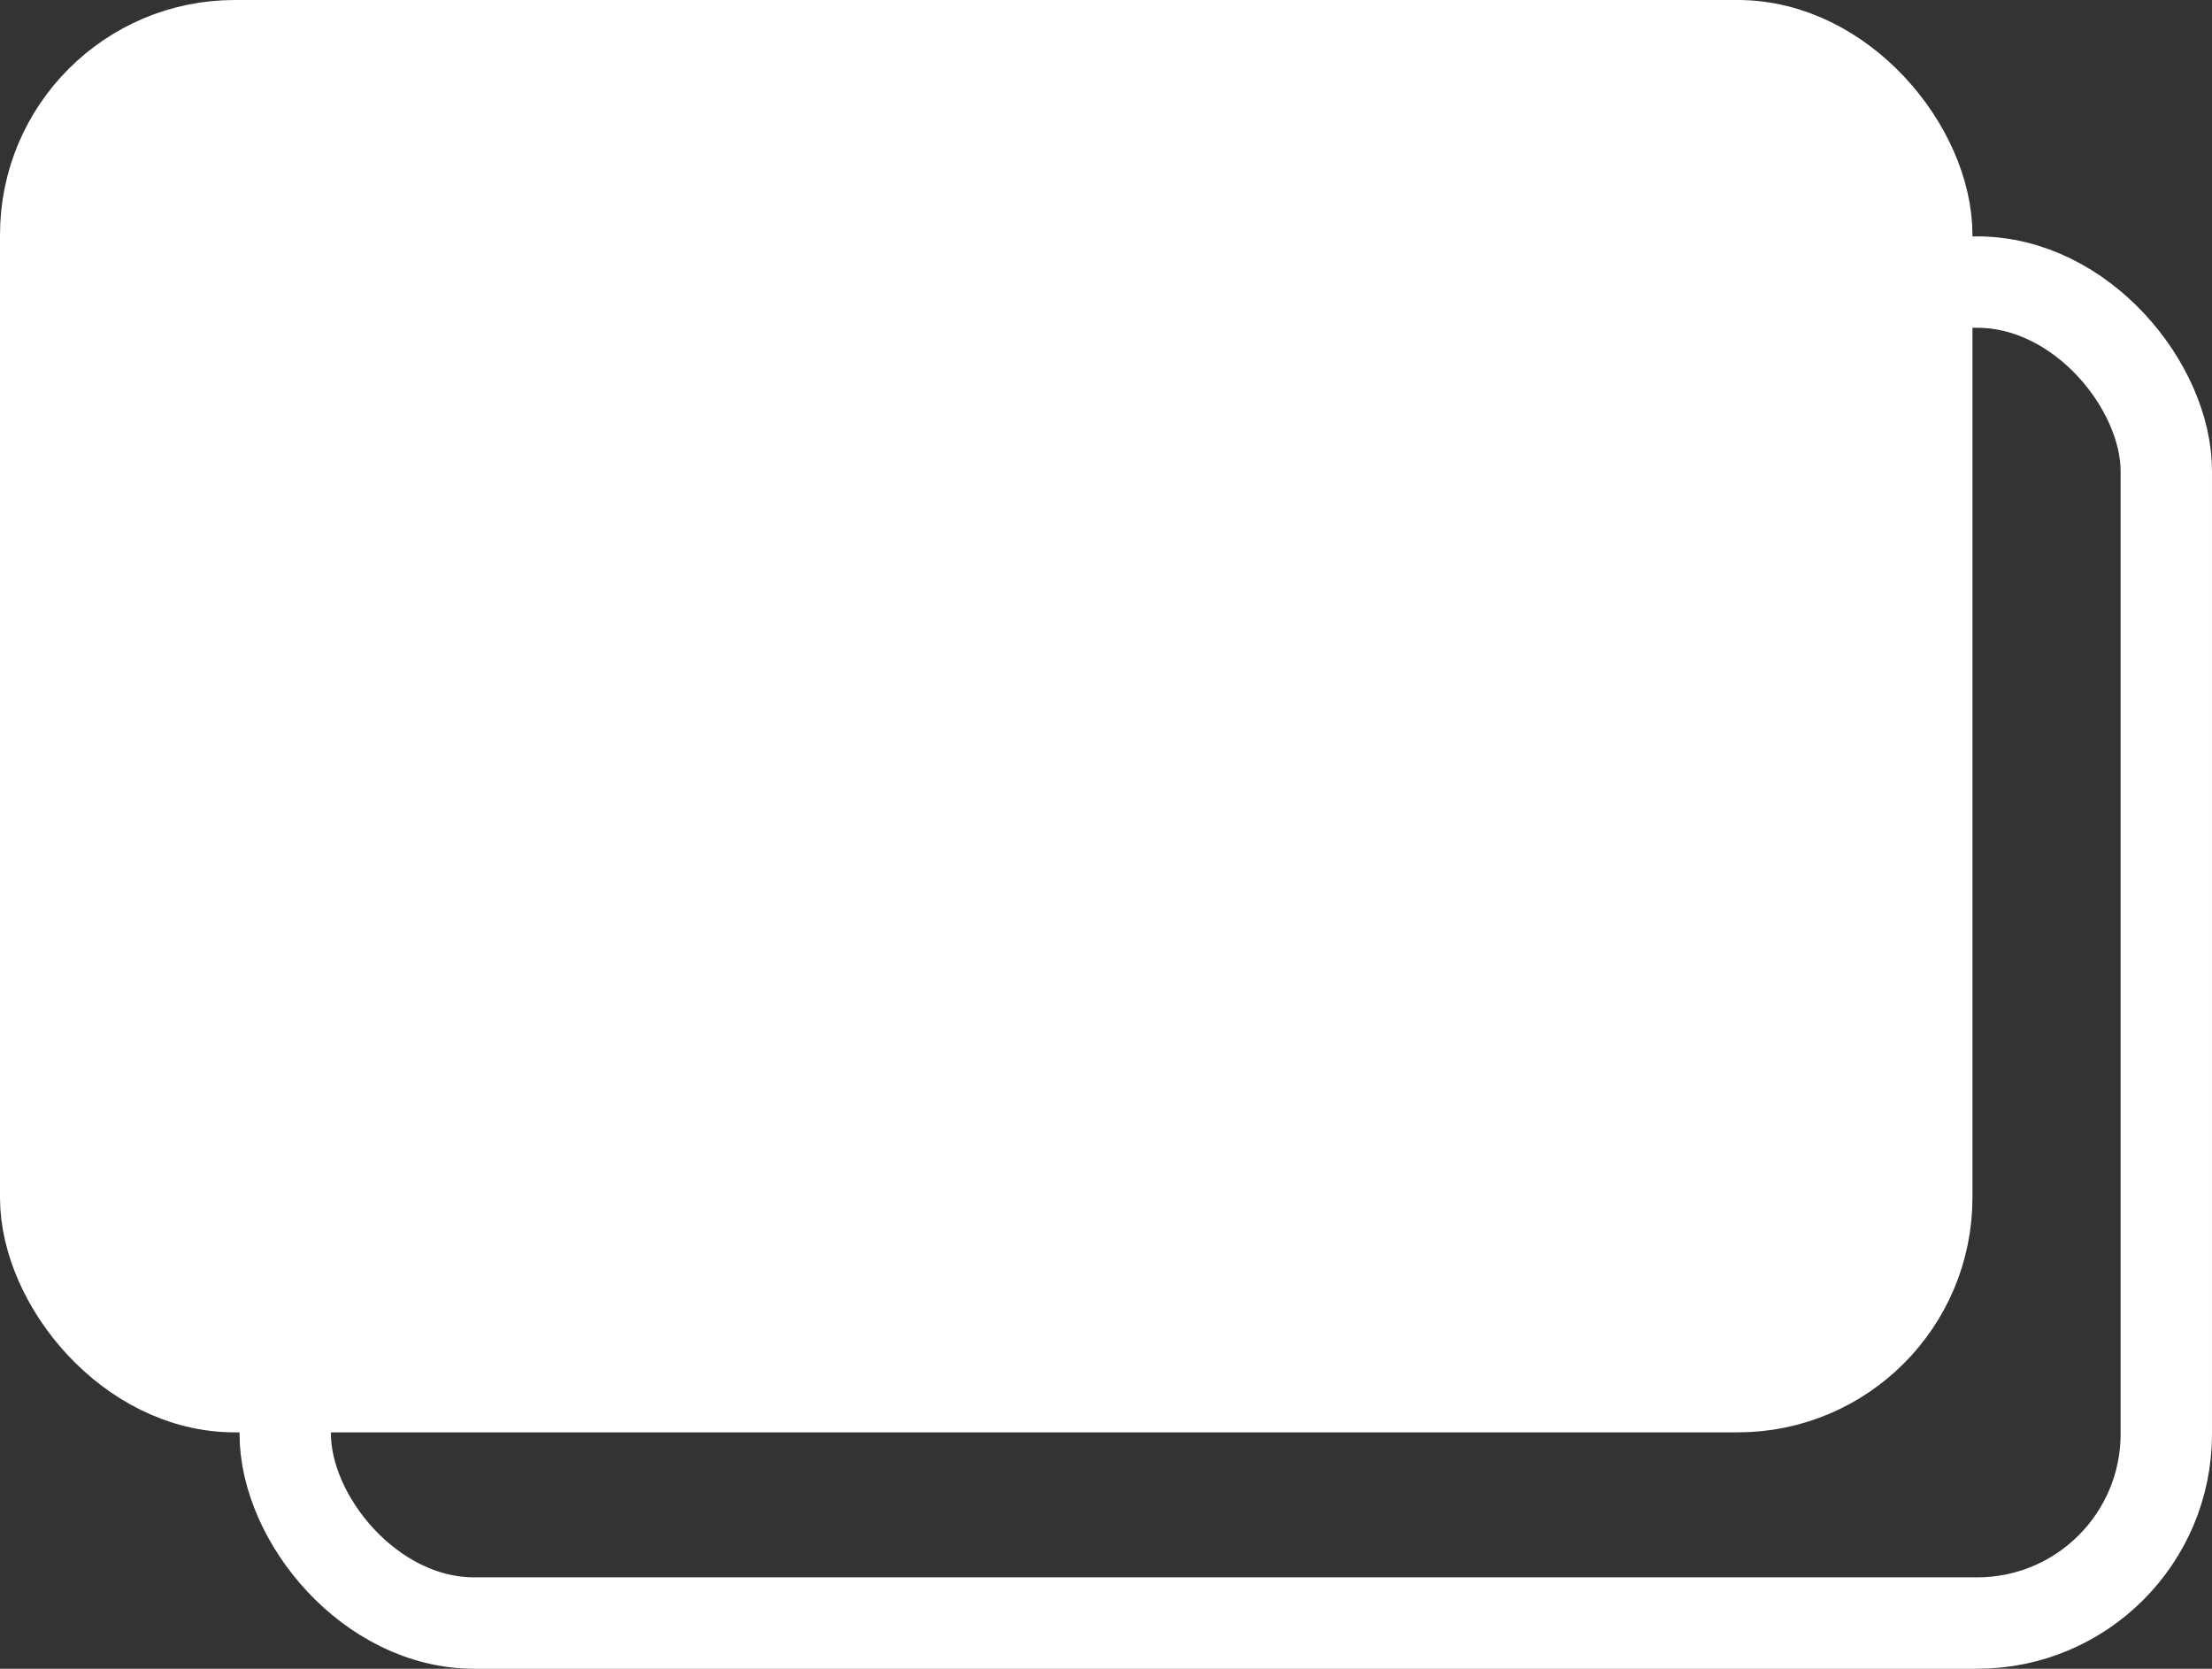
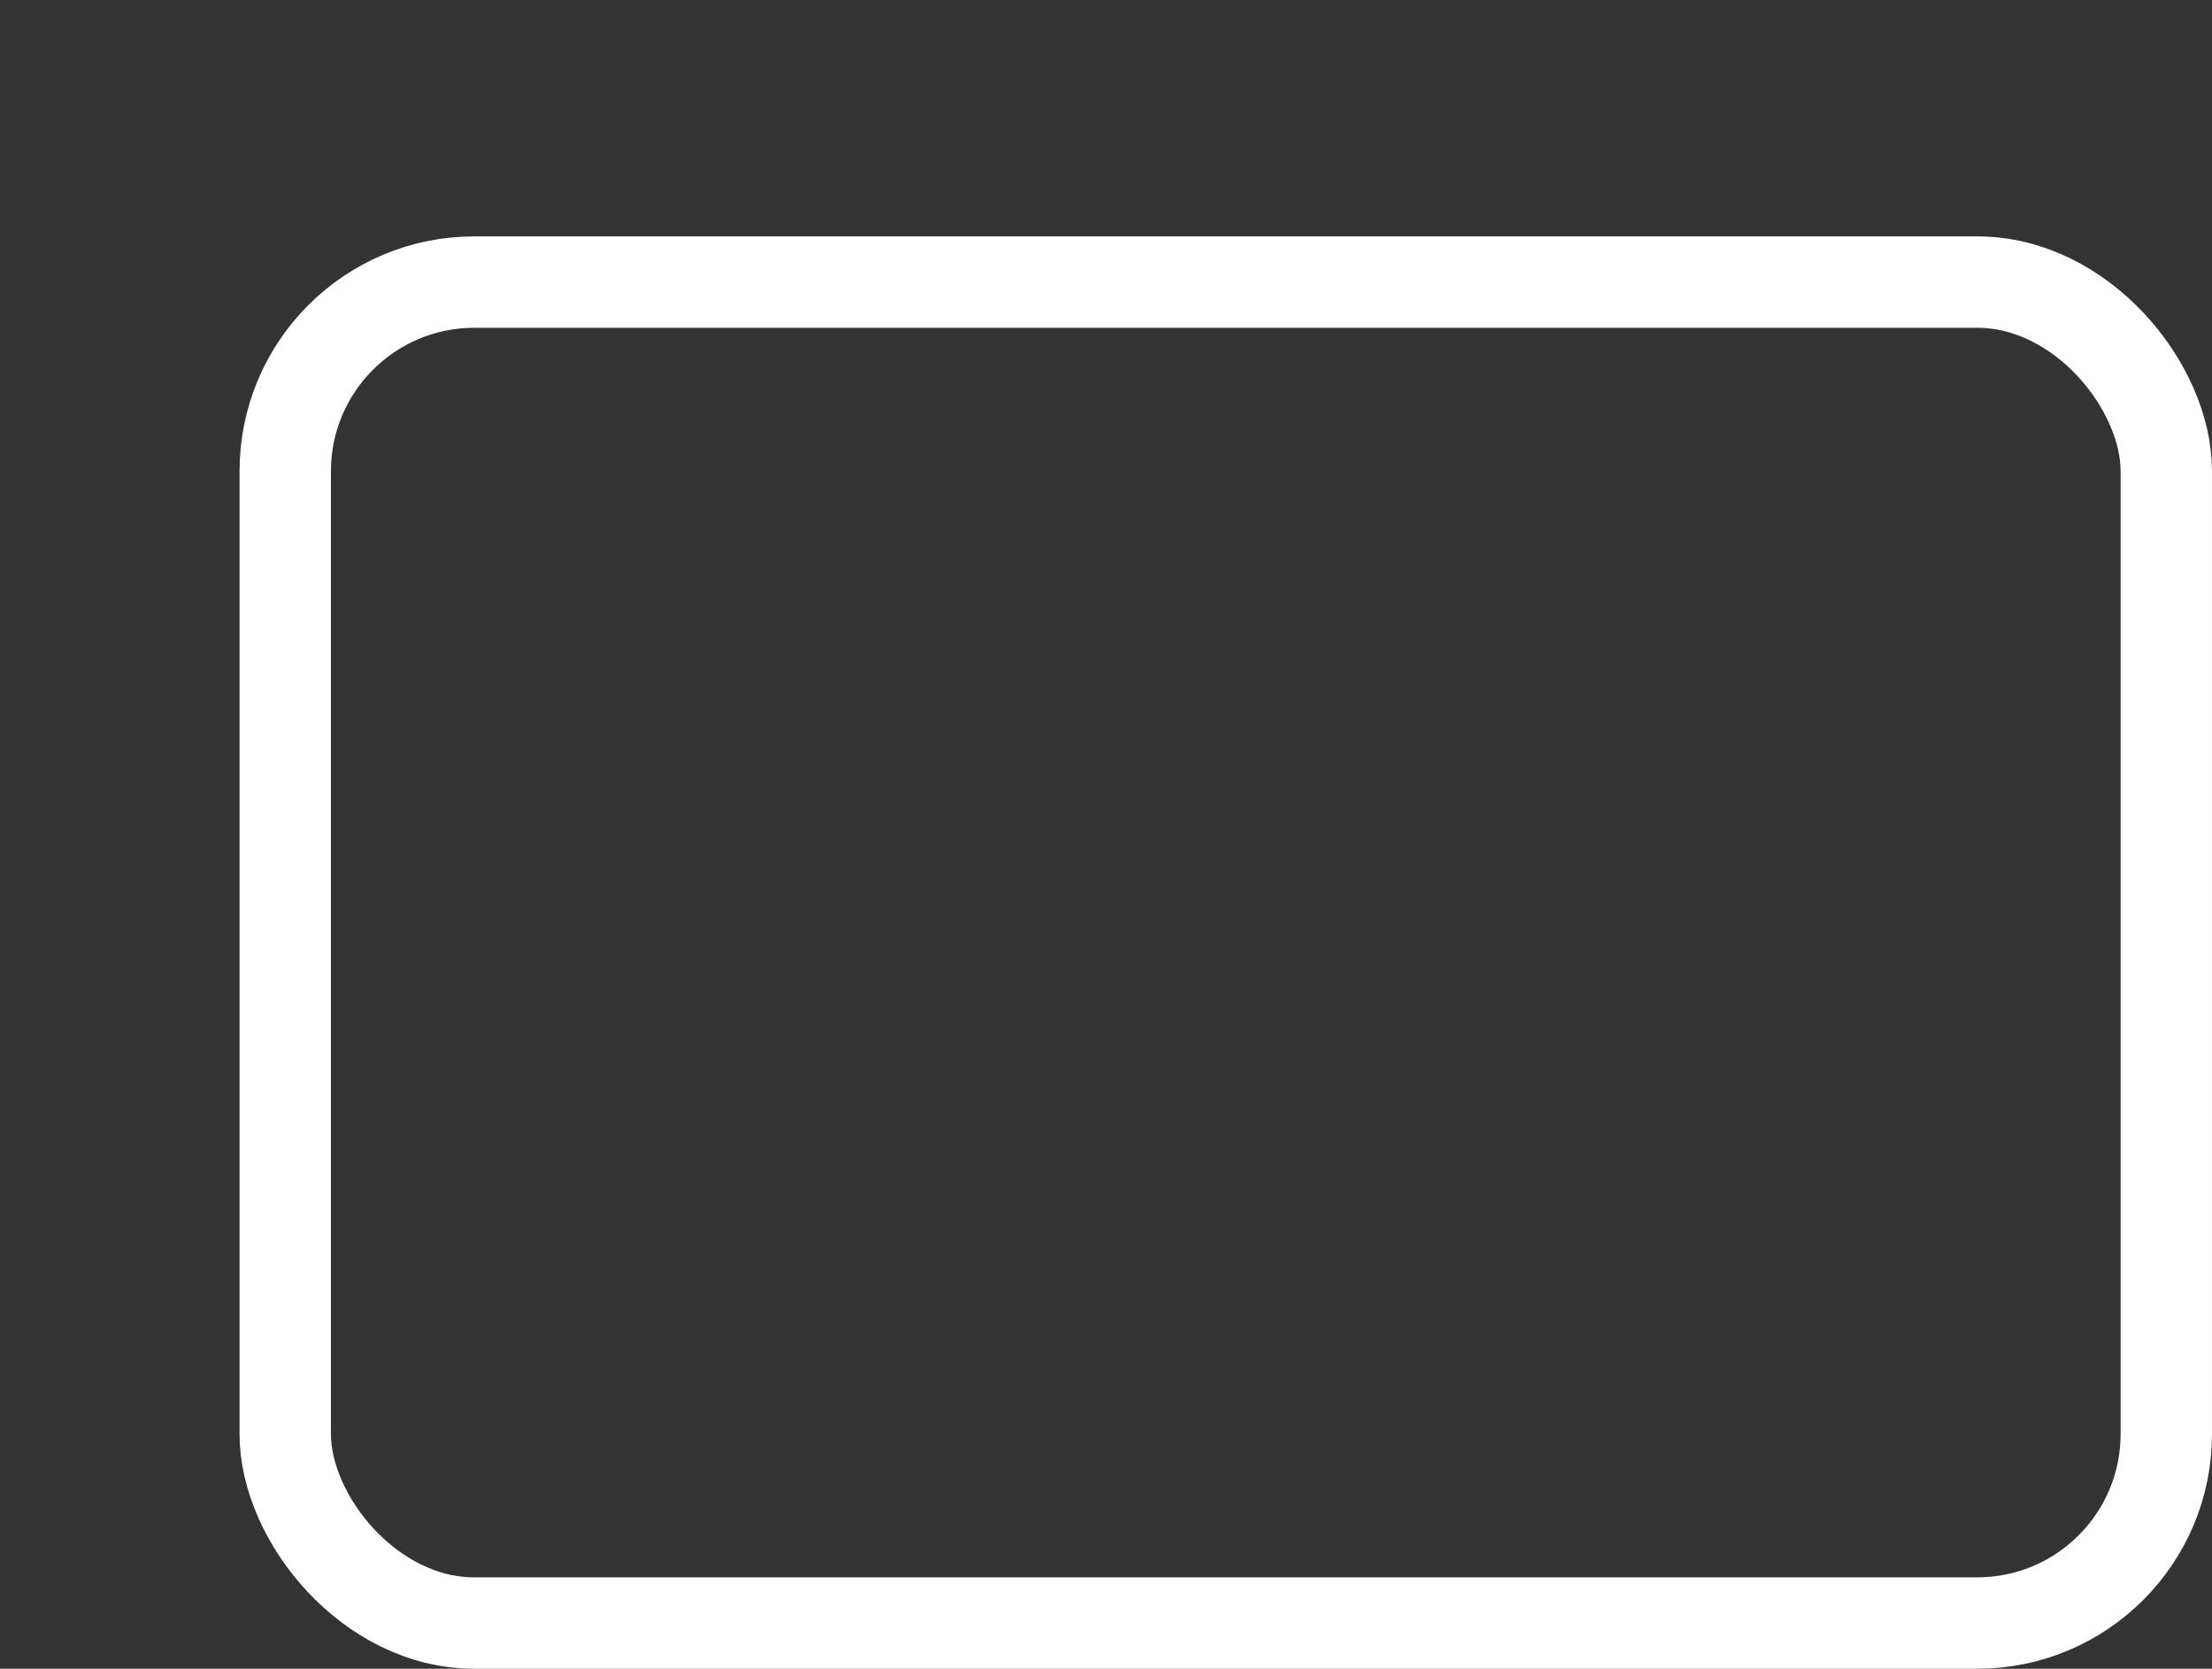
<svg xmlns="http://www.w3.org/2000/svg" id="Layer_1" data-name="Layer 1" viewBox="0 0 193.64 146.06">
  <rect x="0" y="0" width="193.64" height="146.06" fill="#333333" stroke="none" />
  <defs>
    <style>.cls-1{fill:#fff;}.cls-1,.cls-2{stroke:#fff;stroke-miterlimit:10;stroke-width:8px;}.cls-2{fill:none;}</style>
  </defs>
-   <rect class="cls-1" x="4" y="4" width="164.67" height="117.37" rx="16.55" />
  <rect class="cls-2" x="24.97" y="24.69" width="164.67" height="117.37" rx="16.55" />
</svg>